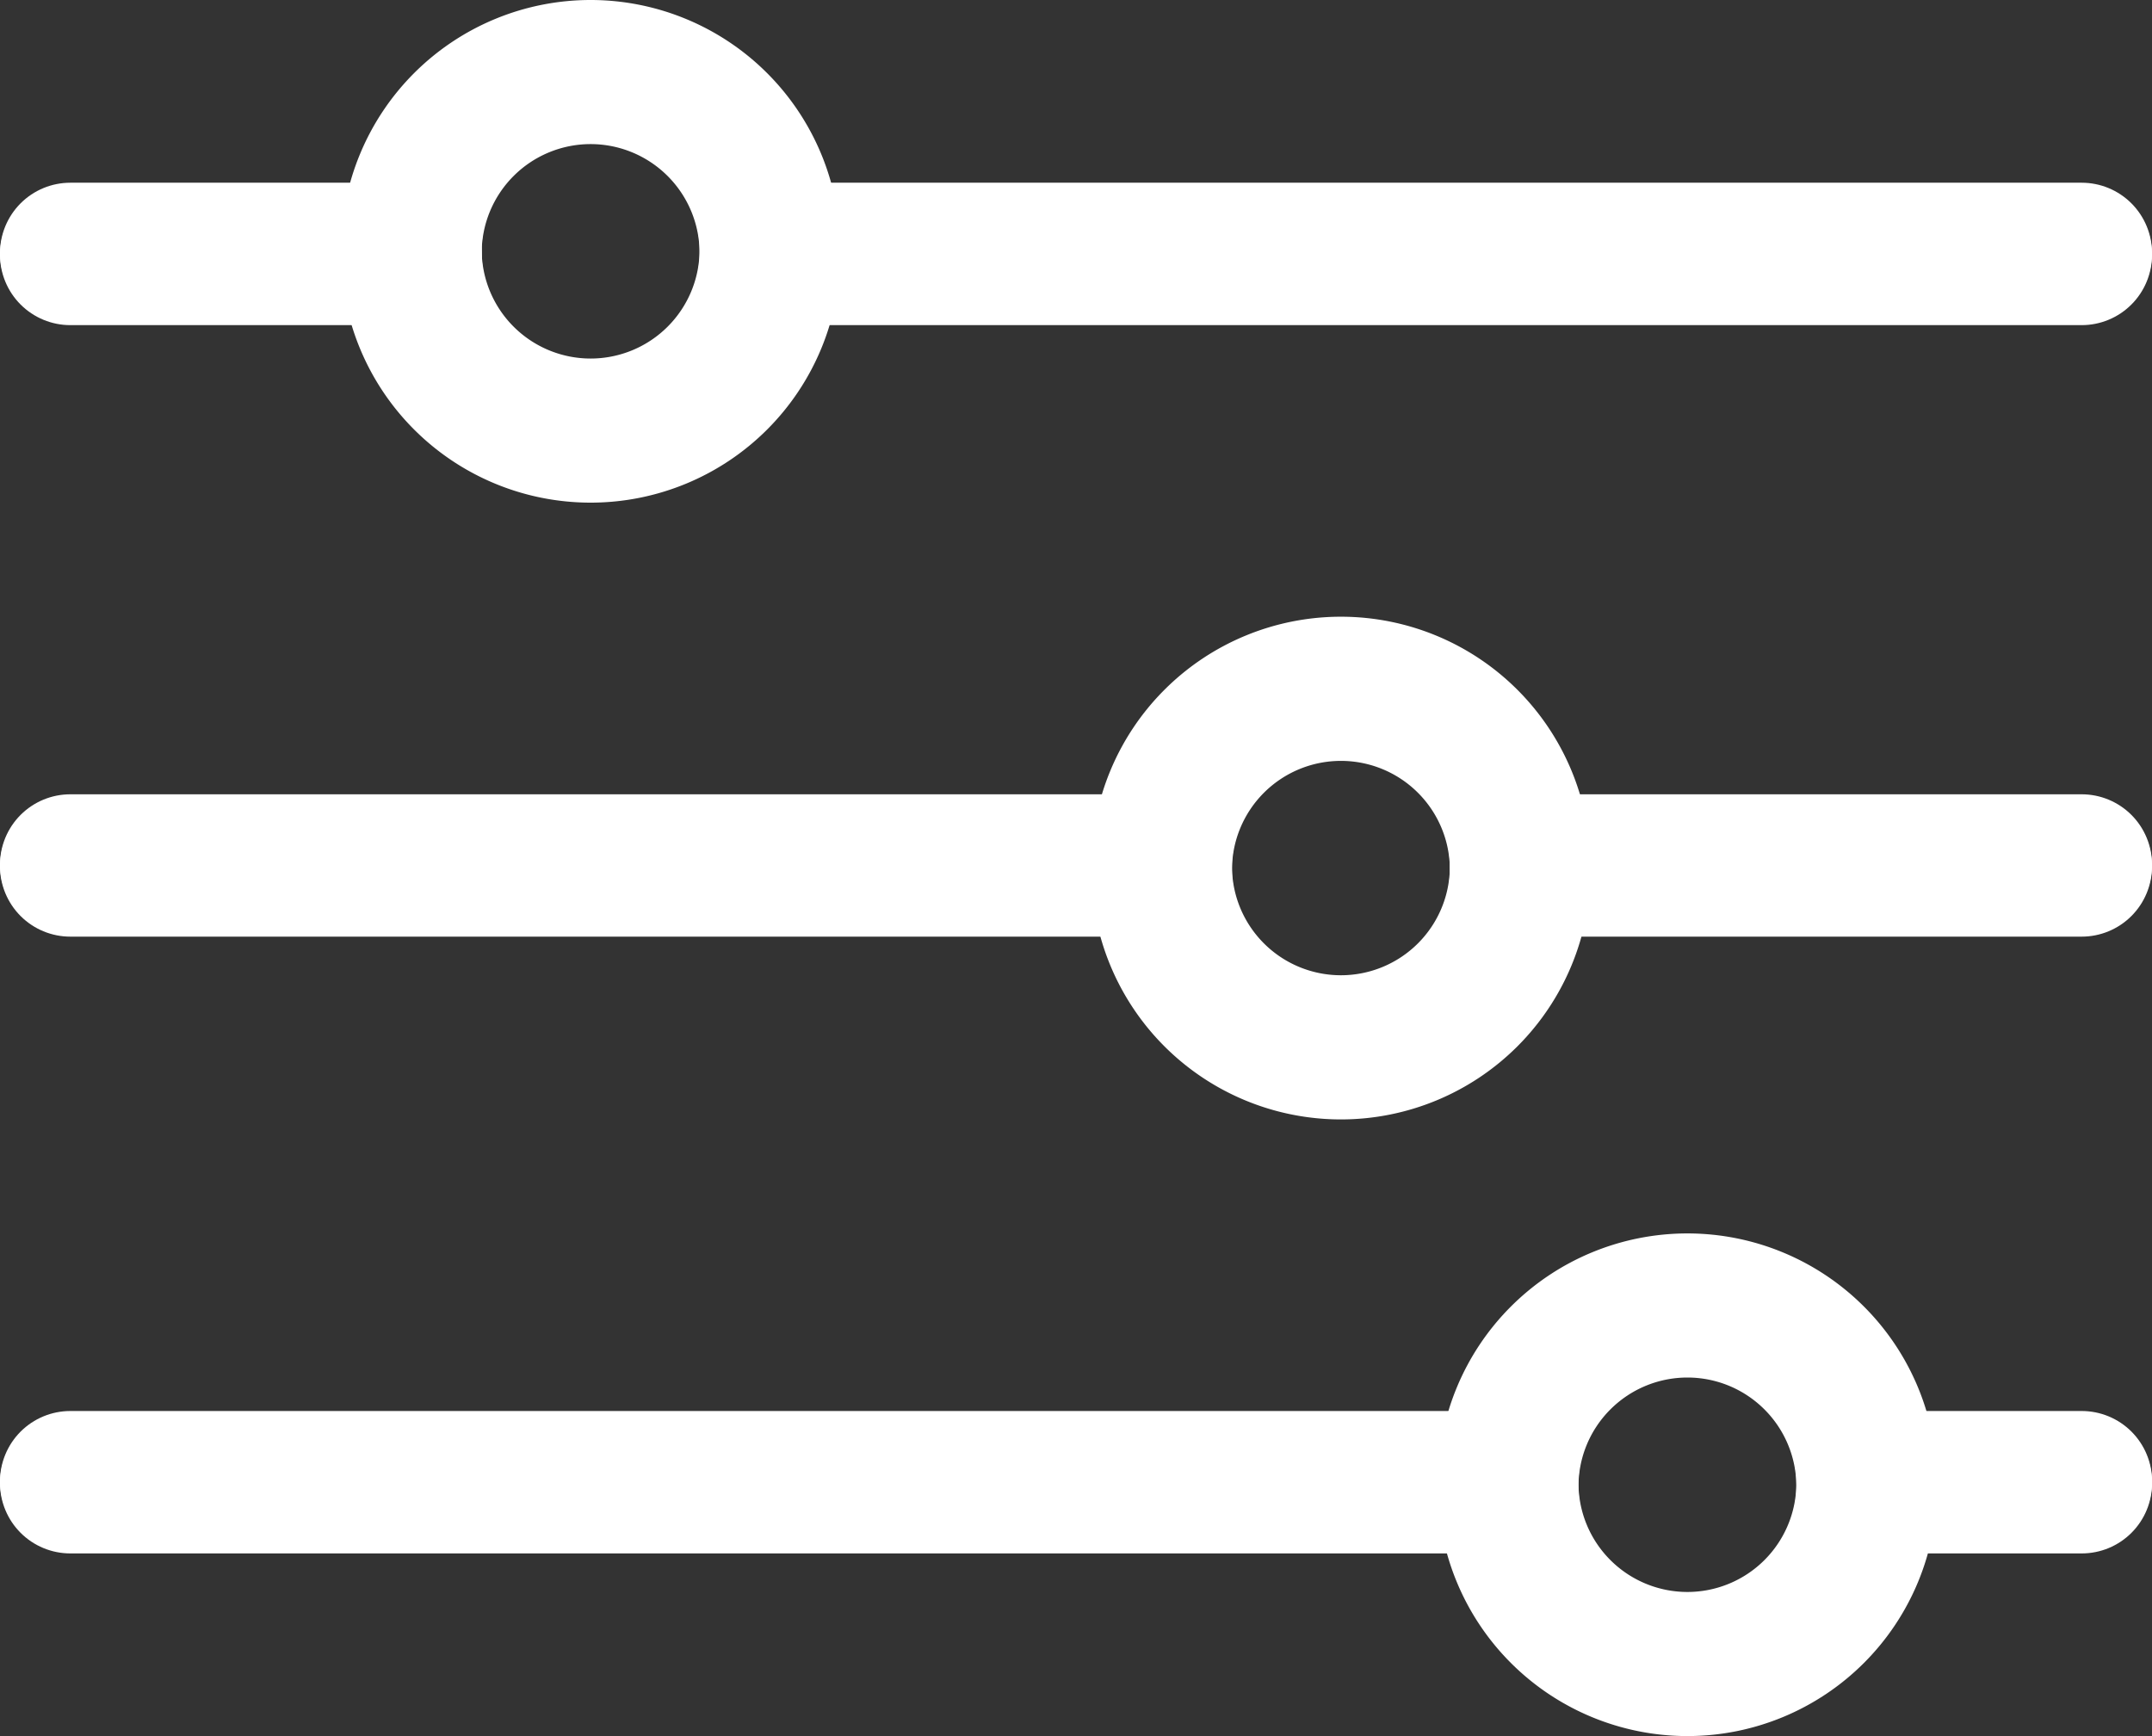
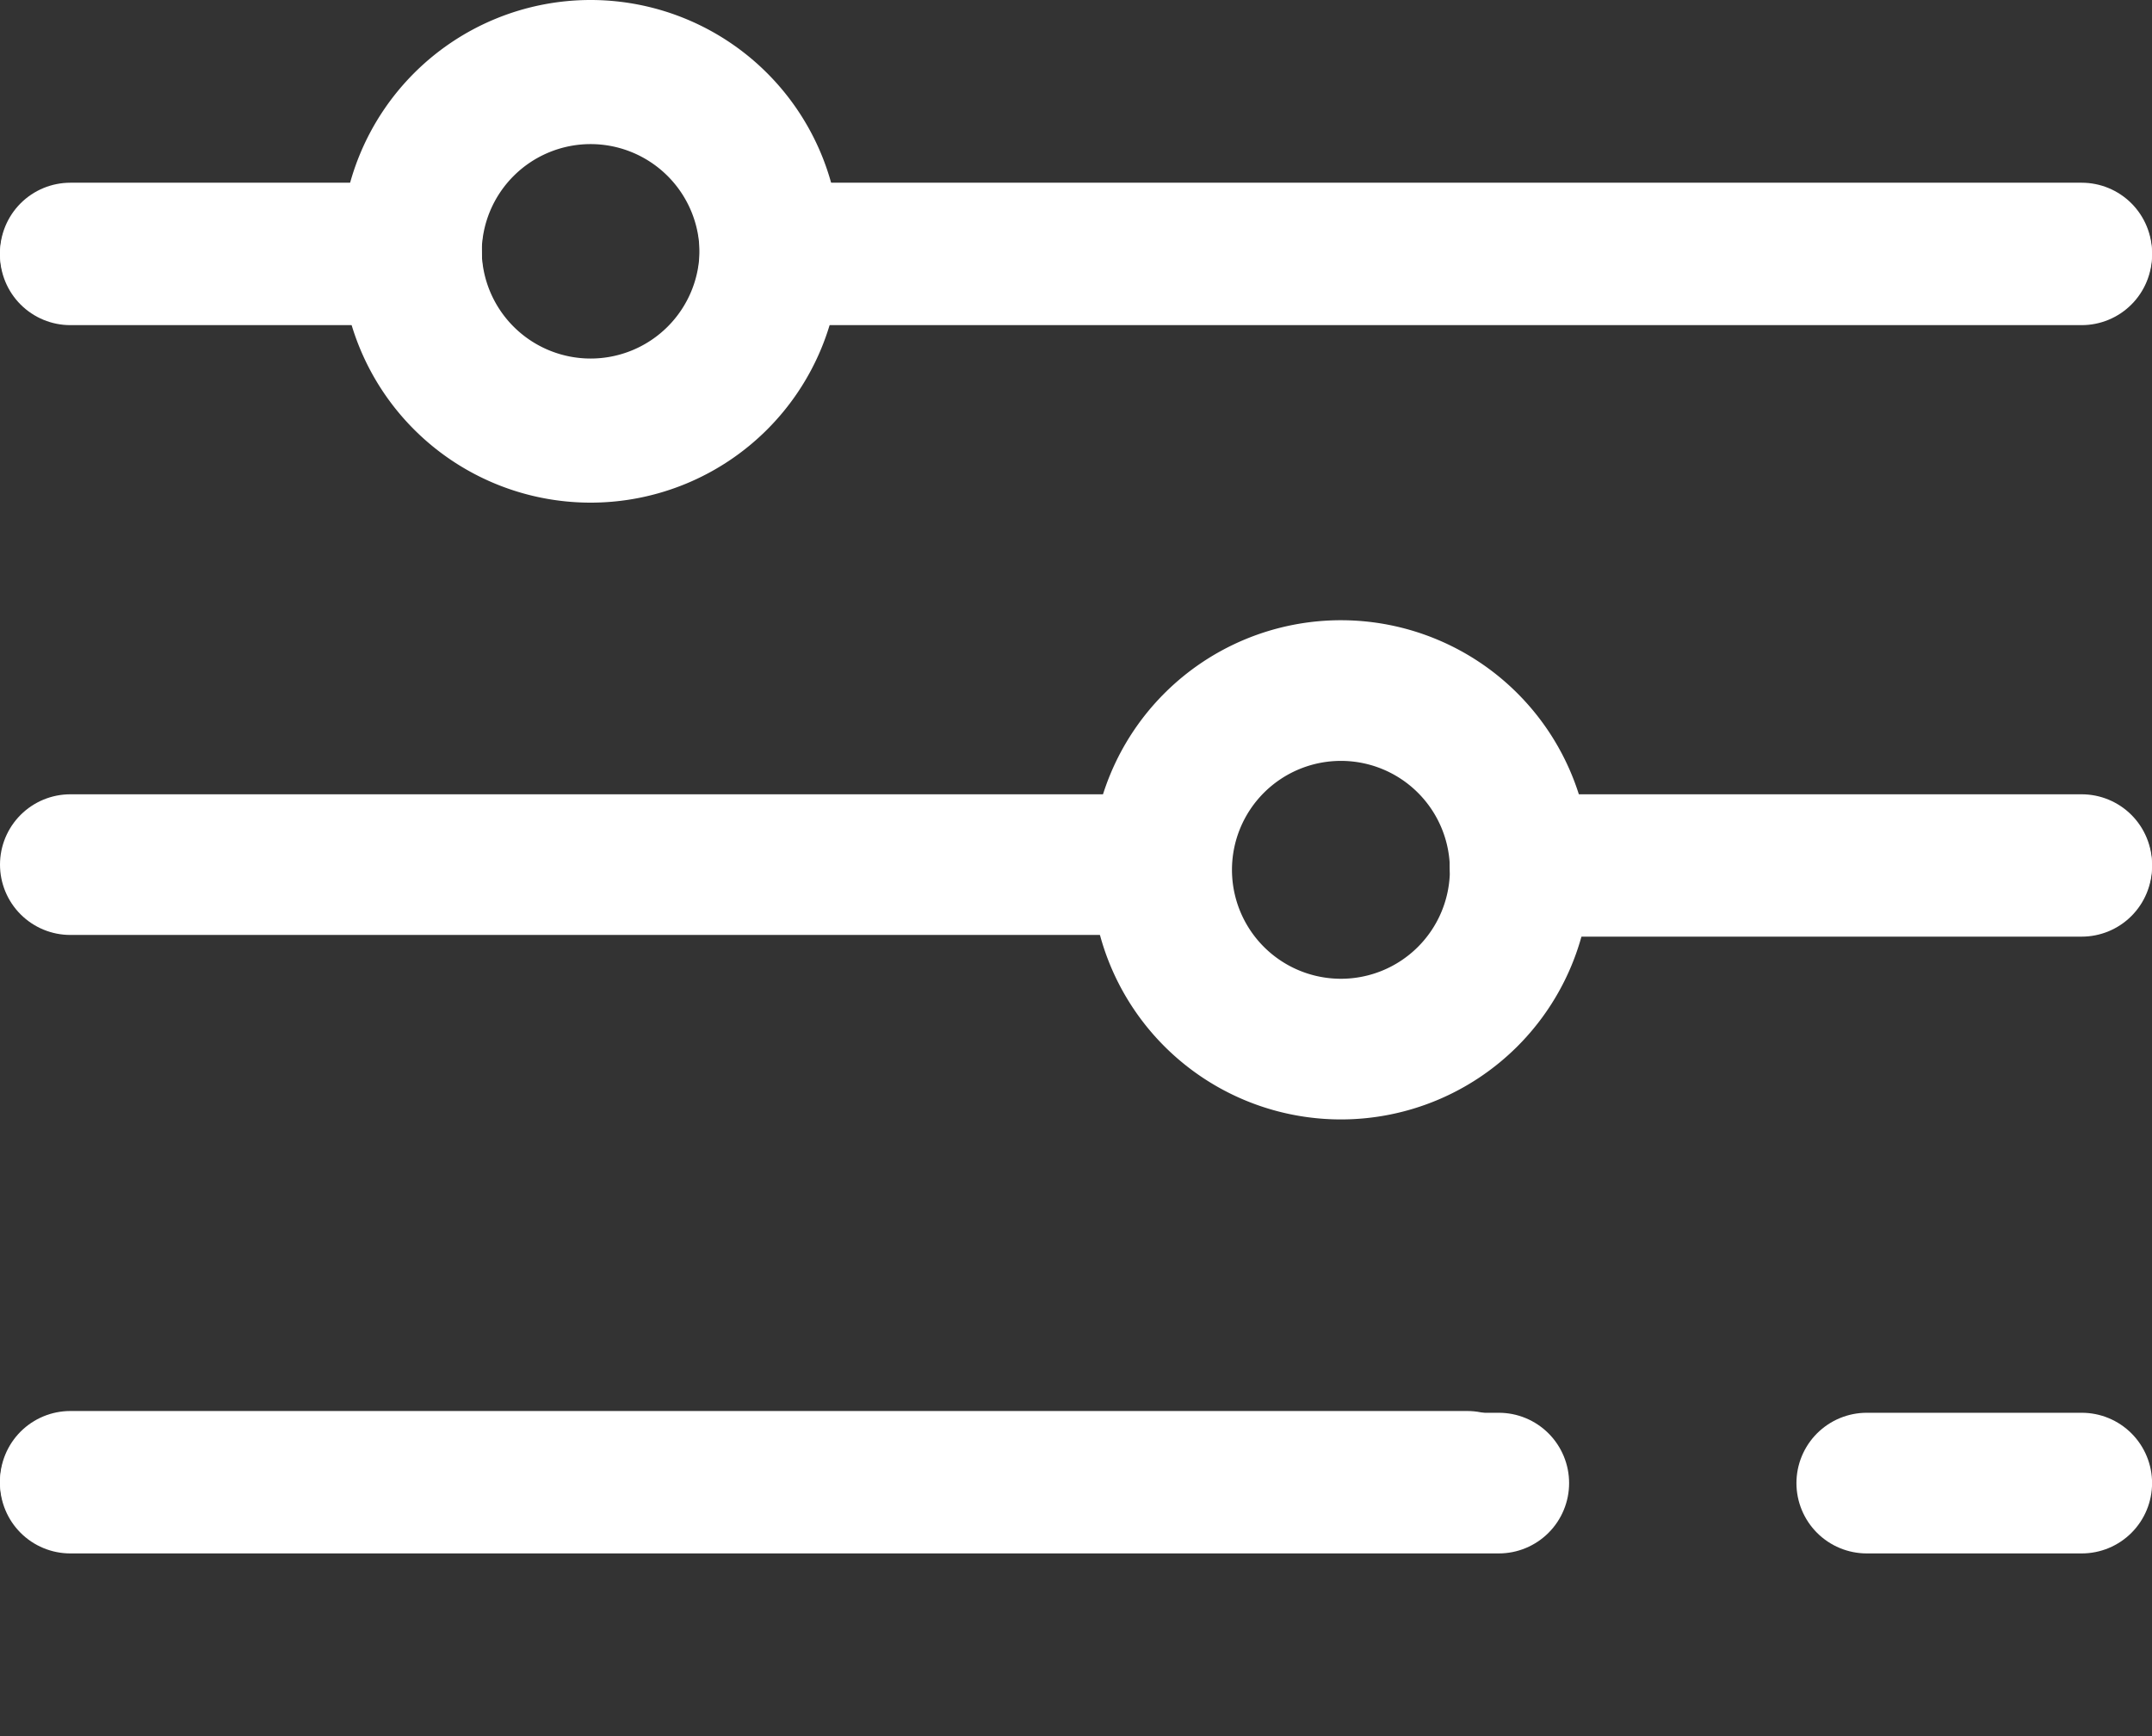
<svg xmlns="http://www.w3.org/2000/svg" width="30.595" height="24.686" viewBox="0 0 30.595 24.686">
  <rect x="0" y="0" width="30.595" height="24.686" fill="#333333" stroke="none" />
  <g id="Group_3913" data-name="Group 3913" transform="translate(1 1)">
    <line id="Line_674" data-name="Line 674" x2="18.068" transform="translate(10.527 2.623)" fill="none" stroke="#fff" stroke-linecap="round" stroke-linejoin="round" stroke-width="2" />
    <line id="Line_675" data-name="Line 675" x2="4.847" transform="translate(0 2.623)" fill="none" stroke="#fff" stroke-linecap="round" stroke-linejoin="round" stroke-width="2" />
    <path id="Path_1060" data-name="Path 1060" d="M17.428,4.049A2.549,2.549,0,1,1,14.879,1.5,2.55,2.55,0,0,1,17.428,4.049Z" transform="translate(-7.482 -1.5)" fill="none" stroke="#fff" stroke-linecap="round" stroke-linejoin="round" stroke-width="2" />
    <line id="Line_676" data-name="Line 676" x2="18.516" transform="translate(10.079 2.598)" fill="none" stroke="#fff" stroke-linecap="round" stroke-linejoin="round" stroke-width="2" />
    <line id="Line_677" data-name="Line 677" x2="4.847" transform="translate(0 2.598)" fill="none" stroke="#fff" stroke-linecap="round" stroke-linejoin="round" stroke-width="2" />
    <path id="Path_1061" data-name="Path 1061" d="M17.428,4.158a2.549,2.549,0,1,1-2.55-2.549A2.55,2.55,0,0,1,17.428,4.158Z" transform="translate(-7.482 -1.56)" fill="none" stroke="#fff" stroke-linecap="round" stroke-linejoin="round" stroke-width="2" />
    <line id="Line_678" data-name="Line 678" x1="19.86" transform="translate(0 20.063)" fill="none" stroke="#fff" stroke-linecap="round" stroke-linejoin="round" stroke-width="2" />
-     <line id="Line_679" data-name="Line 679" x1="3.056" transform="translate(25.54 20.063)" fill="none" stroke="#fff" stroke-linecap="round" stroke-linejoin="round" stroke-width="2" />
-     <path id="Path_1062" data-name="Path 1062" d="M47.169,43.343a2.549,2.549,0,1,1,2.549,2.549A2.549,2.549,0,0,1,47.169,43.343Z" transform="translate(-26.728 -23.207)" fill="none" stroke="#fff" stroke-linecap="round" stroke-linejoin="round" stroke-width="2" />
    <line id="Line_680" data-name="Line 680" x1="20.308" transform="translate(0 20.088)" fill="none" stroke="#fff" stroke-linecap="round" stroke-linejoin="round" stroke-width="2" />
    <line id="Line_681" data-name="Line 681" x1="3.056" transform="translate(25.54 20.088)" fill="none" stroke="#fff" stroke-linecap="round" stroke-linejoin="round" stroke-width="2" />
-     <path id="Path_1063" data-name="Path 1063" d="M47.169,43.233a2.549,2.549,0,1,1,2.549,2.549A2.549,2.549,0,0,1,47.169,43.233Z" transform="translate(-26.728 -23.146)" fill="none" stroke="#fff" stroke-linecap="round" stroke-linejoin="round" stroke-width="2" />
    <line id="Line_682" data-name="Line 682" x1="14.933" transform="translate(0 11.294)" fill="none" stroke="#fff" stroke-linecap="round" stroke-linejoin="round" stroke-width="2" />
    <line id="Line_683" data-name="Line 683" x1="7.982" transform="translate(20.613 11.294)" fill="none" stroke="#fff" stroke-linecap="round" stroke-linejoin="round" stroke-width="2" />
-     <path id="Path_1064" data-name="Path 1064" d="M36.163,23.75A2.549,2.549,0,1,1,38.712,26.3,2.549,2.549,0,0,1,36.163,23.75Z" transform="translate(-20.648 -12.383)" fill="none" stroke="#fff" stroke-linecap="round" stroke-linejoin="round" stroke-width="2" />
-     <line id="Line_684" data-name="Line 684" x1="15.381" transform="translate(0 11.318)" fill="none" stroke="#fff" stroke-linecap="round" stroke-linejoin="round" stroke-width="2" />
+     <path id="Path_1064" data-name="Path 1064" d="M36.163,23.75A2.549,2.549,0,1,1,38.712,26.3,2.549,2.549,0,0,1,36.163,23.75" transform="translate(-20.648 -12.383)" fill="none" stroke="#fff" stroke-linecap="round" stroke-linejoin="round" stroke-width="2" />
    <line id="Line_685" data-name="Line 685" x1="7.982" transform="translate(20.613 11.318)" fill="none" stroke="#fff" stroke-linecap="round" stroke-linejoin="round" stroke-width="2" />
-     <path id="Path_1065" data-name="Path 1065" d="M36.163,23.641a2.549,2.549,0,1,1,2.549,2.549A2.549,2.549,0,0,1,36.163,23.641Z" transform="translate(-20.648 -12.323)" fill="none" stroke="#fff" stroke-linecap="round" stroke-linejoin="round" stroke-width="2" />
  </g>
</svg>